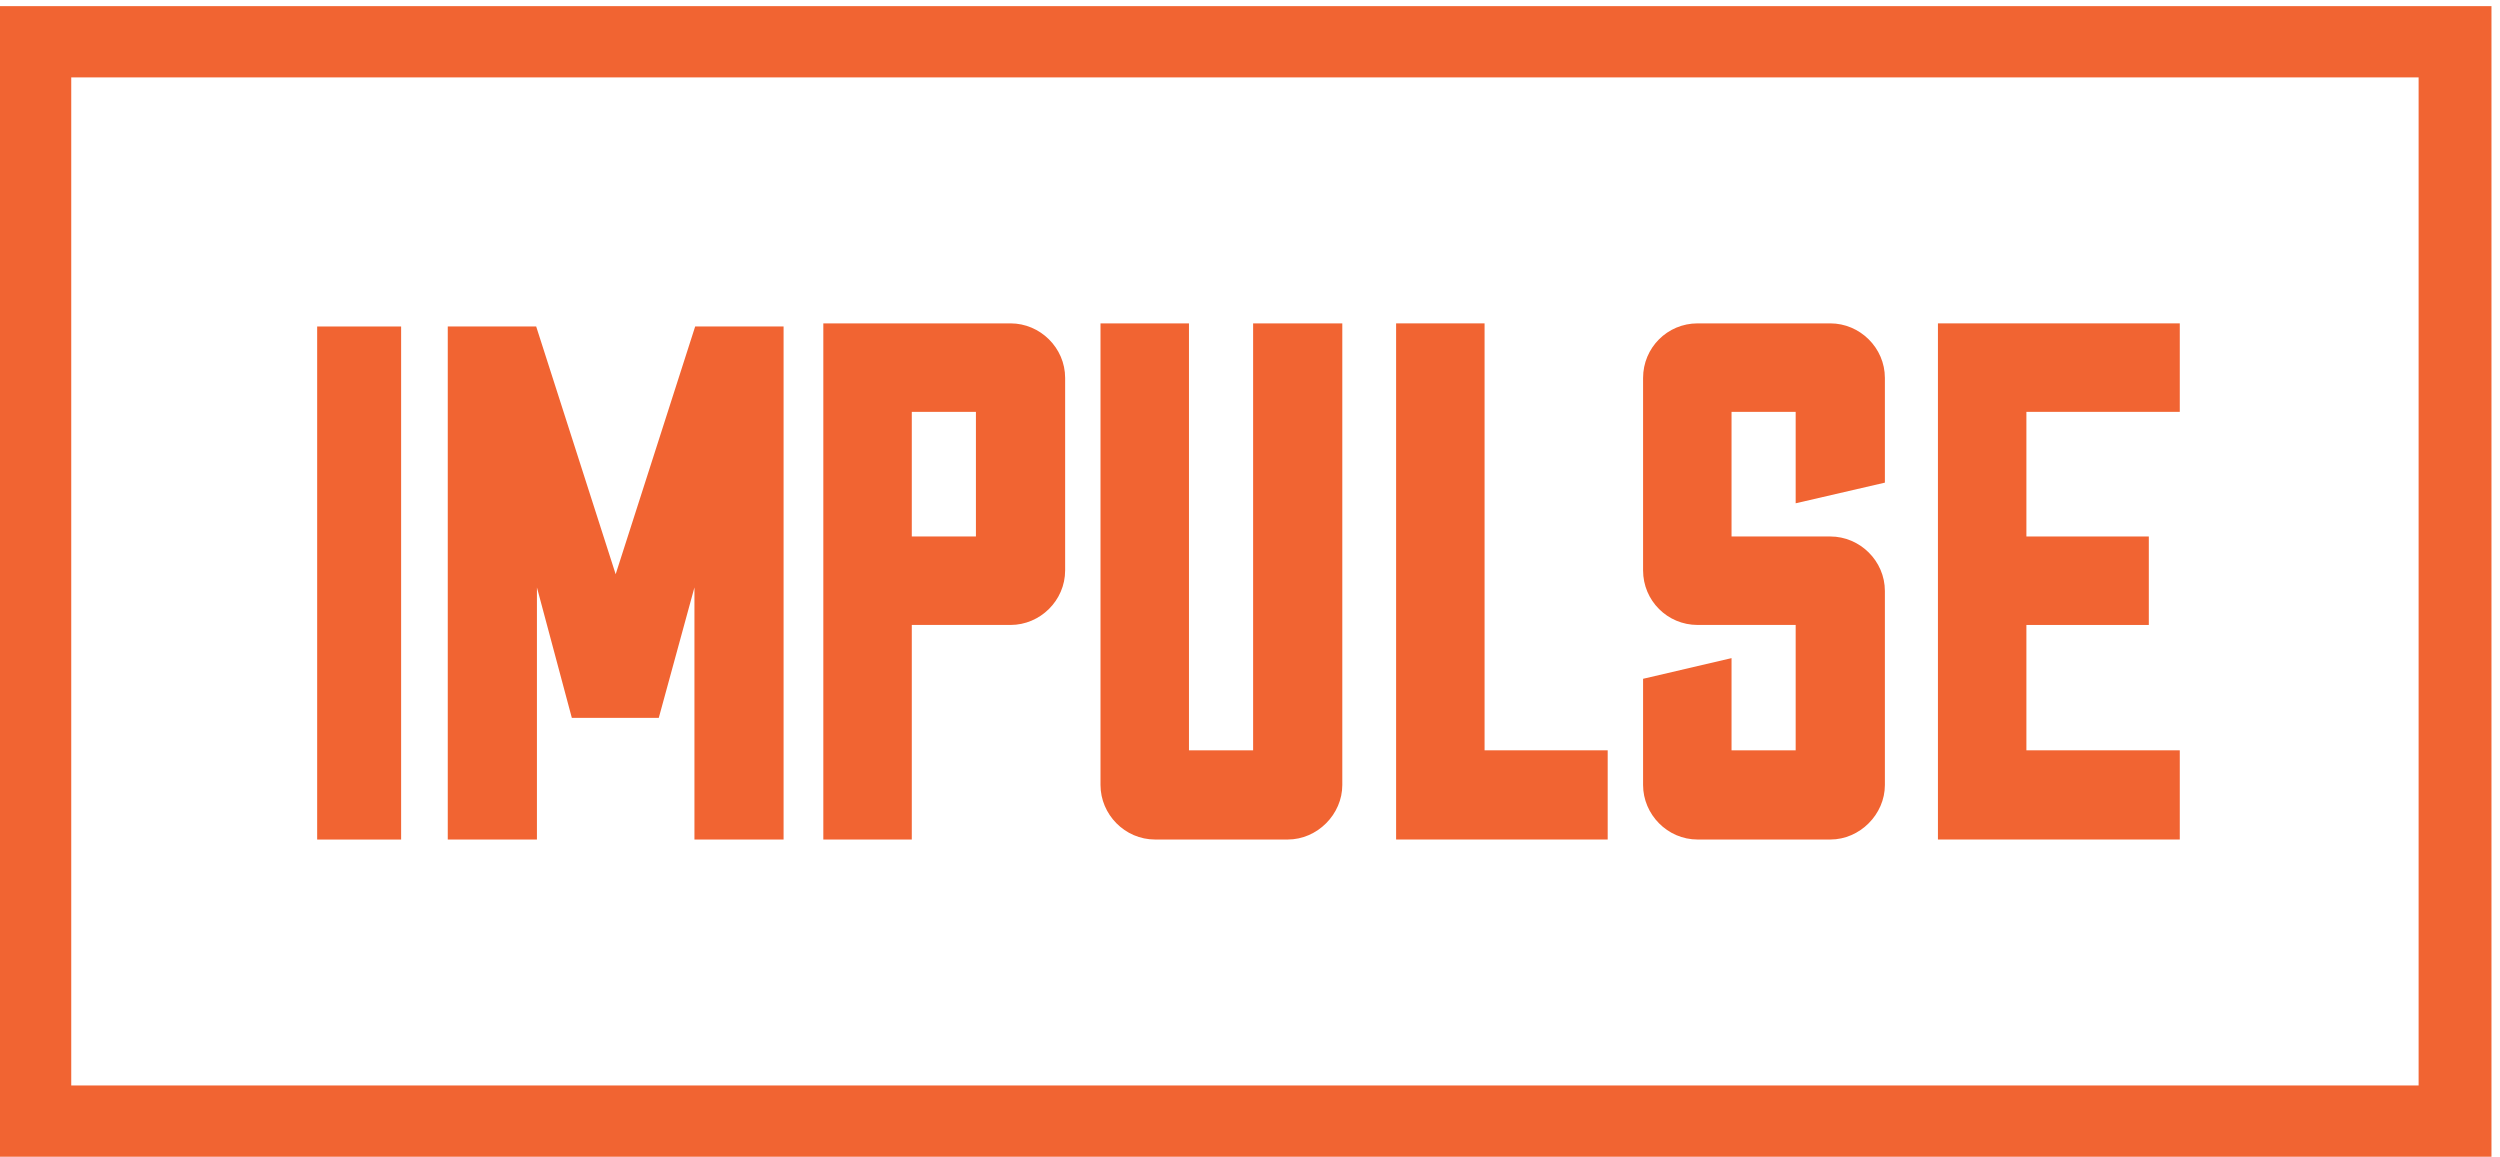
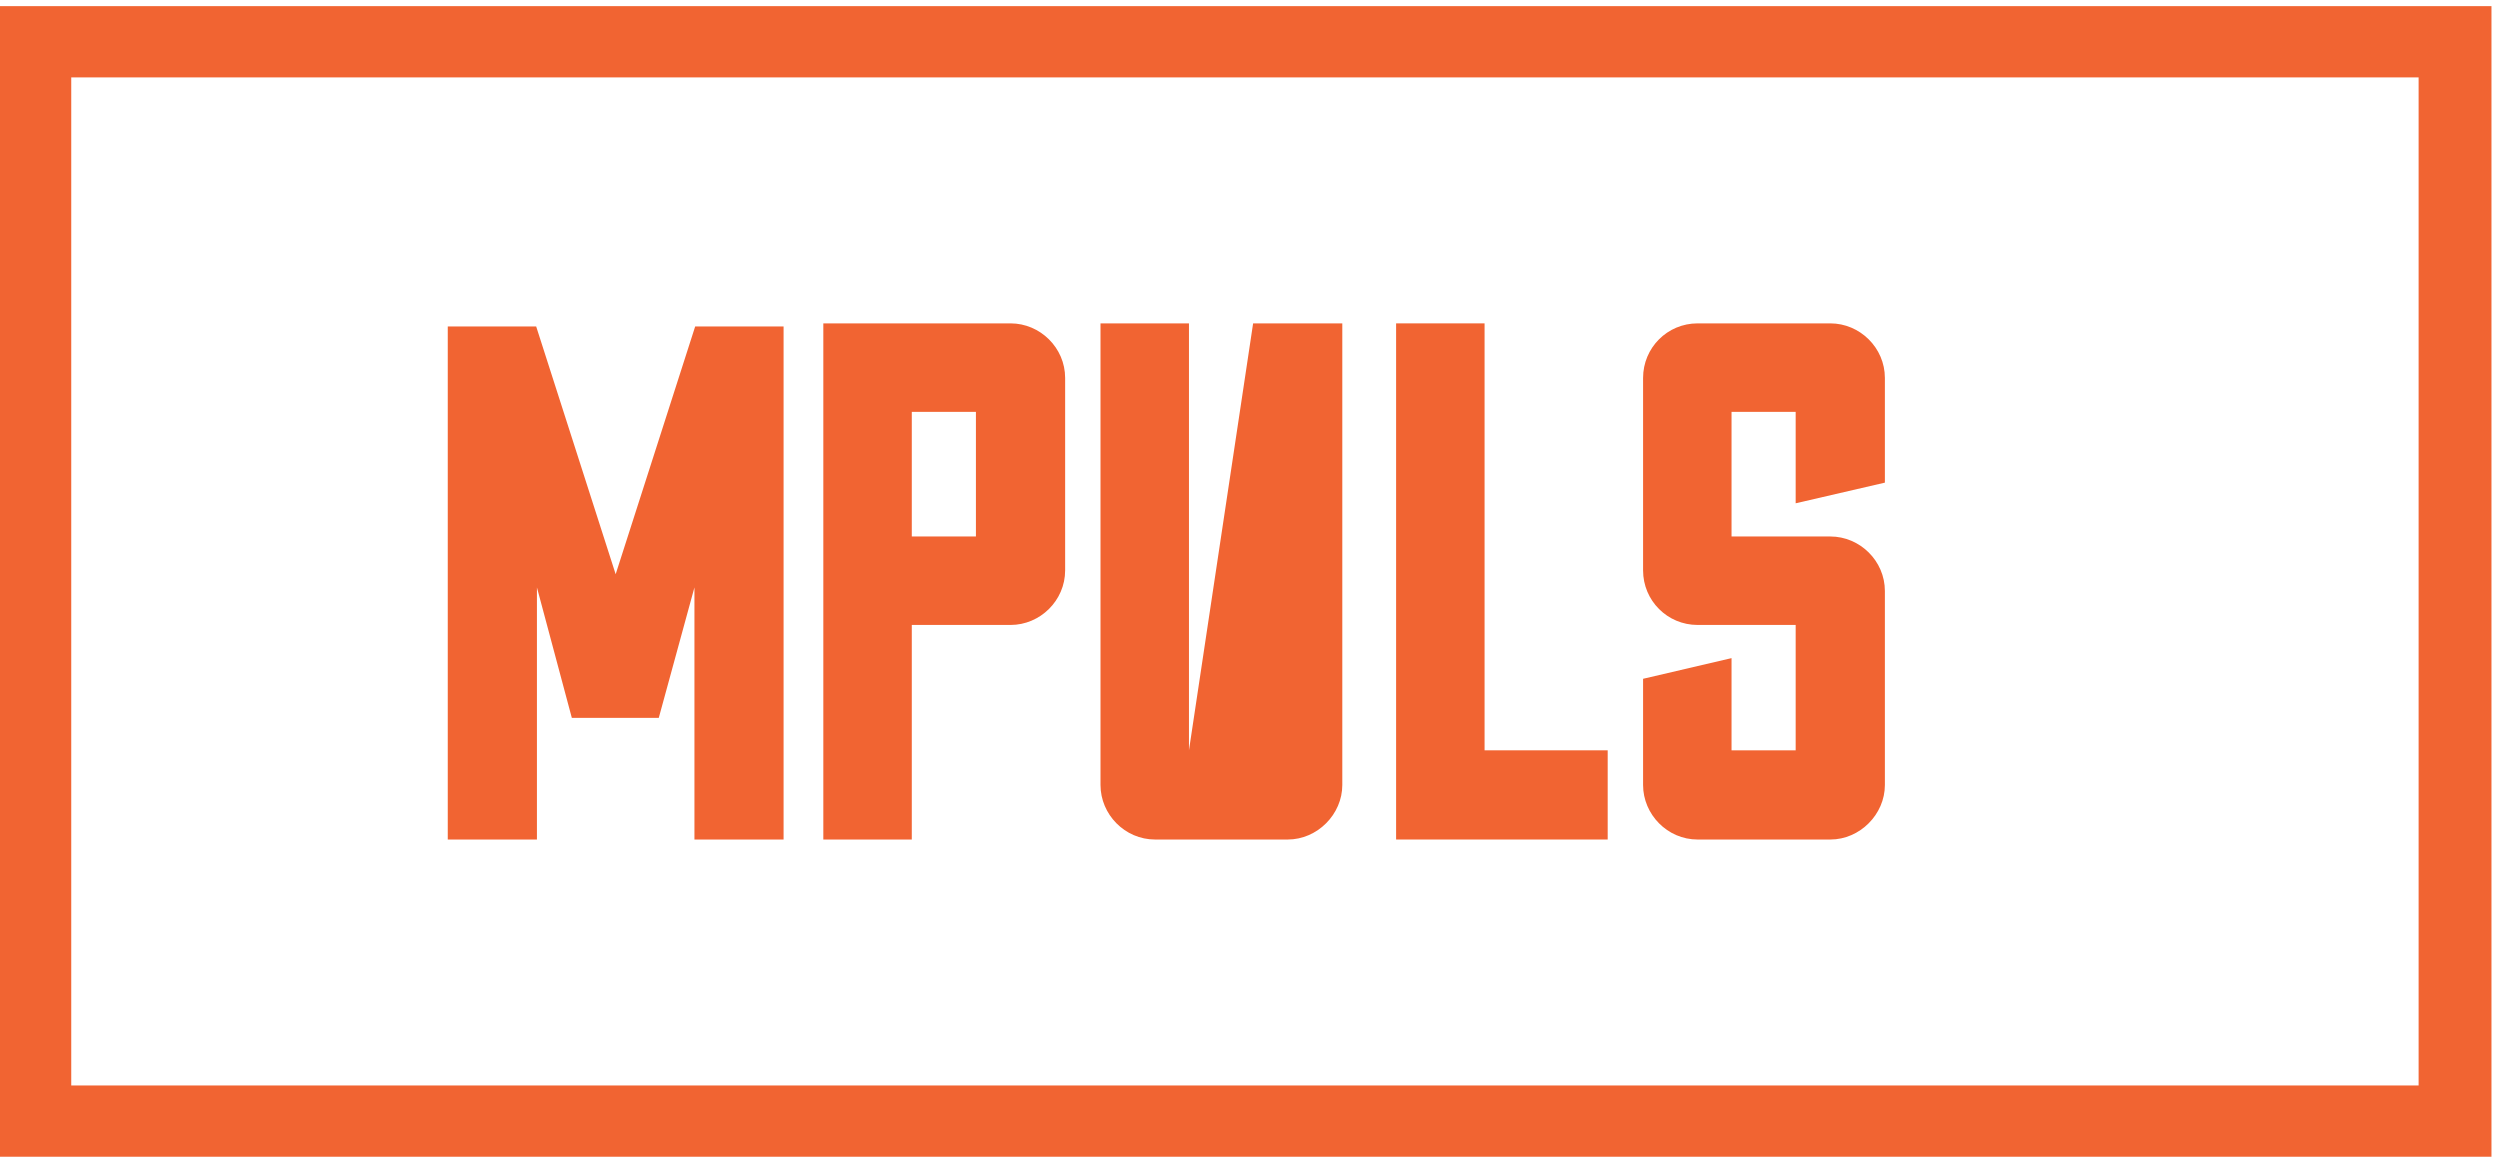
<svg xmlns="http://www.w3.org/2000/svg" width="268px" height="124px" viewBox="0 0 268 124">
  <title>Group 11</title>
  <desc>Created with Sketch.</desc>
  <g id="Page-1" stroke="none" stroke-width="1" fill="none" fill-rule="evenodd">
    <g id="Group-11" fill="#F16432">
-       <polygon id="Fill-1" points="34 90 43 90 43 35 34 35" />
      <polygon id="Fill-2" points="74.522 35 84 35 84 90 74.444 90 74.444 62.972 70.62 76.957 61.301 76.957 57.559 62.972 57.559 90 48 90 48 35 57.479 35 65.999 61.557" />
      <g id="Group-10">
        <path d="M97.744,57.511 L104.619,57.511 L104.619,44.152 L97.744,44.152 L97.744,57.511 Z M114.183,61.146 C114.183,64.387 111.496,66.995 108.333,66.995 L97.744,66.995 L97.744,89.996 L88.26,89.996 L88.26,34.666 L108.333,34.666 C111.496,34.666 114.183,37.275 114.183,40.515 L114.183,61.146 Z" id="Fill-3" />
-         <path d="M143.895,34.666 L143.895,84.148 C143.895,87.307 141.209,89.996 138.047,89.996 L123.822,89.996 C120.582,89.996 117.974,87.307 117.974,84.148 L117.974,34.666 L127.457,34.666 L127.457,80.434 L134.334,80.434 L134.334,34.666 L143.895,34.666 Z" id="Fill-5" />
+         <path d="M143.895,34.666 L143.895,84.148 C143.895,87.307 141.209,89.996 138.047,89.996 L123.822,89.996 C120.582,89.996 117.974,87.307 117.974,84.148 L117.974,34.666 L127.457,34.666 L127.457,80.434 L134.334,34.666 L143.895,34.666 Z" id="Fill-5" />
        <polygon id="Fill-6" points="172.344 80.434 172.344 89.996 149.663 89.996 149.663 34.666 159.146 34.666 159.146 80.434" />
        <path d="M196.21,57.511 C199.374,57.511 202.06,60.119 202.06,63.359 L202.06,84.149 C202.06,87.307 199.374,89.997 196.21,89.997 L181.984,89.997 C178.746,89.997 176.138,87.307 176.138,84.149 L176.138,72.766 L185.621,70.552 L185.621,80.435 L192.496,80.435 L192.496,66.995 L181.984,66.995 C178.746,66.995 176.138,64.387 176.138,61.146 L176.138,40.516 C176.138,37.275 178.746,34.666 181.984,34.666 L196.21,34.666 C199.374,34.666 202.06,37.275 202.06,40.516 L202.06,51.739 L192.496,53.953 L192.496,44.152 L185.621,44.152 L185.621,57.511 L196.21,57.511 Z" id="Fill-7" />
-         <polygon id="Fill-8" points="233.672 80.434 233.672 89.996 207.747 89.996 207.747 34.666 233.672 34.666 233.672 44.151 217.23 44.151 217.23 57.511 230.353 57.511 230.353 66.996 217.23 66.996 217.23 80.434" />
        <path d="M7.637,116.365 L259.275,116.365 L259.275,8.297 L7.637,8.297 L7.637,116.365 Z M0,124 L267.086,124 L267.086,0.659 L0,0.659 L0,124 Z" id="Fill-9" />
      </g>
    </g>
  </g>
</svg>